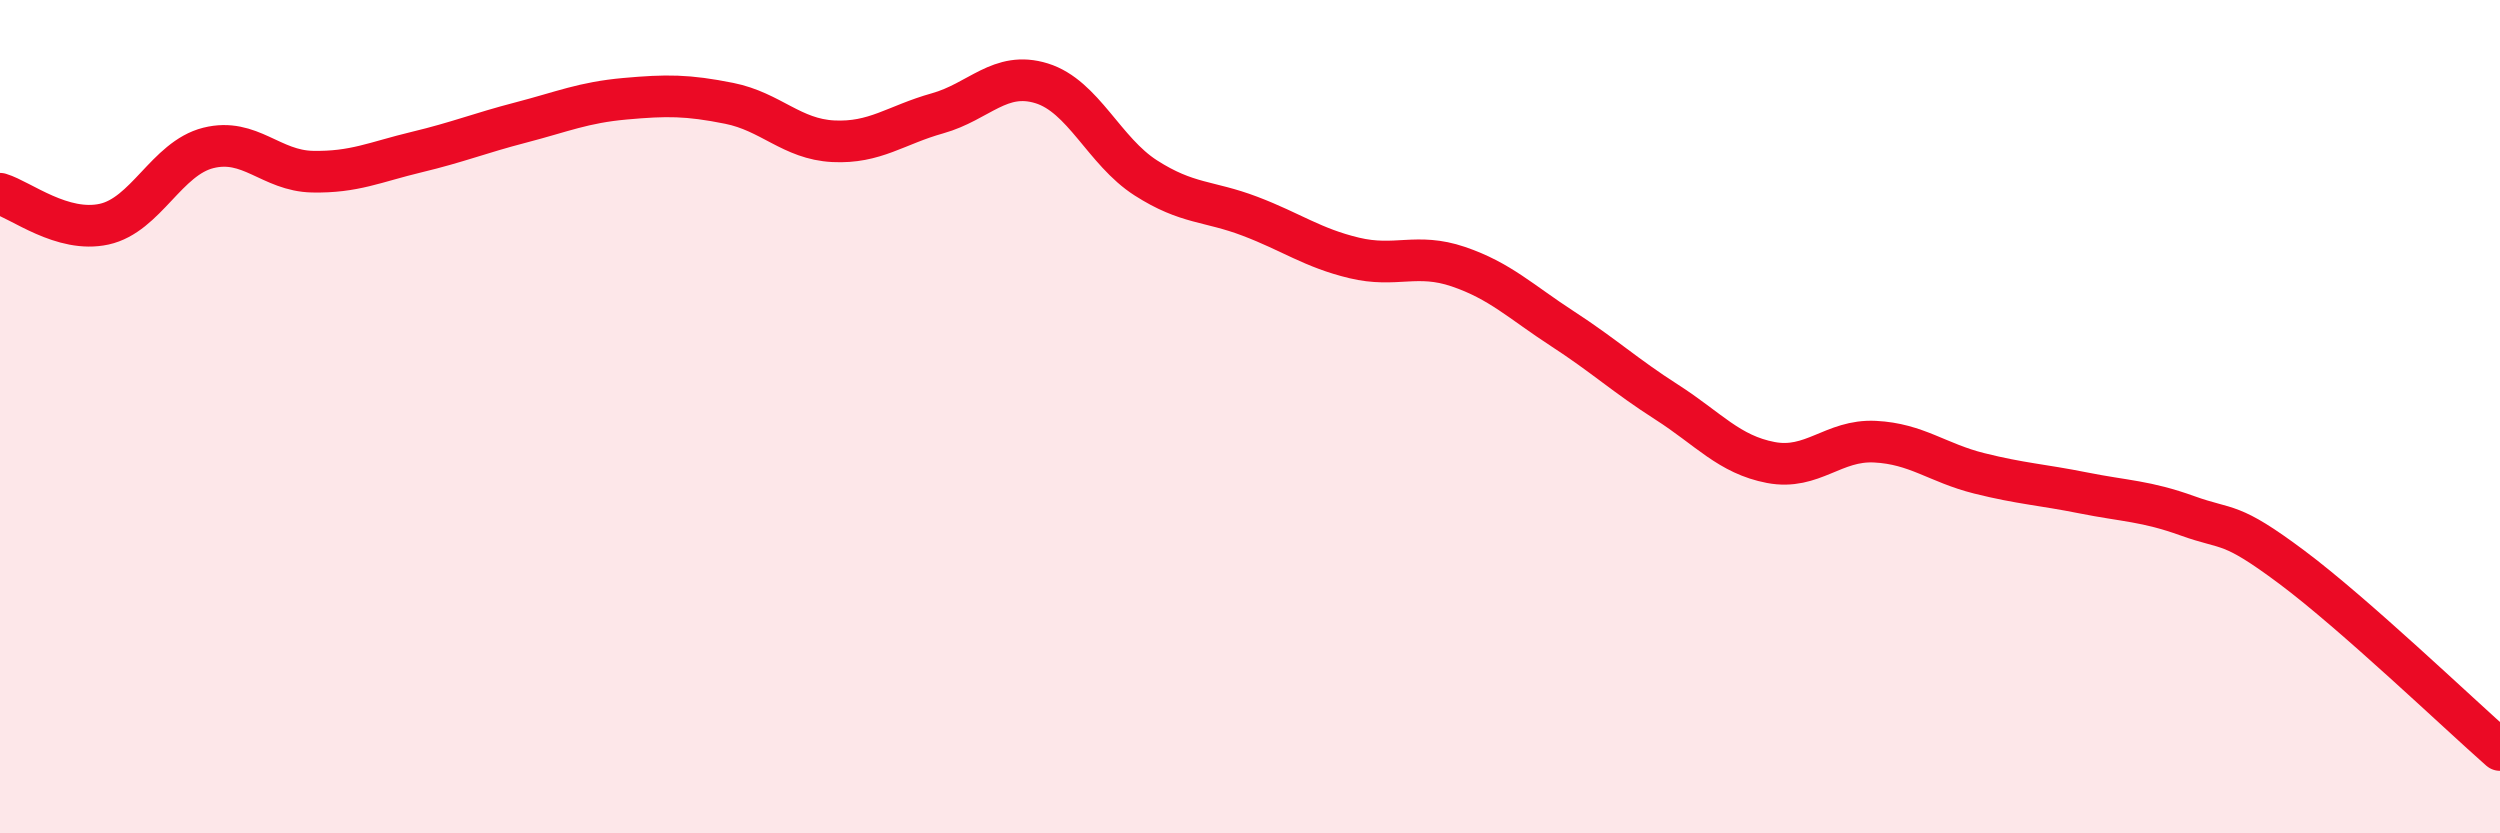
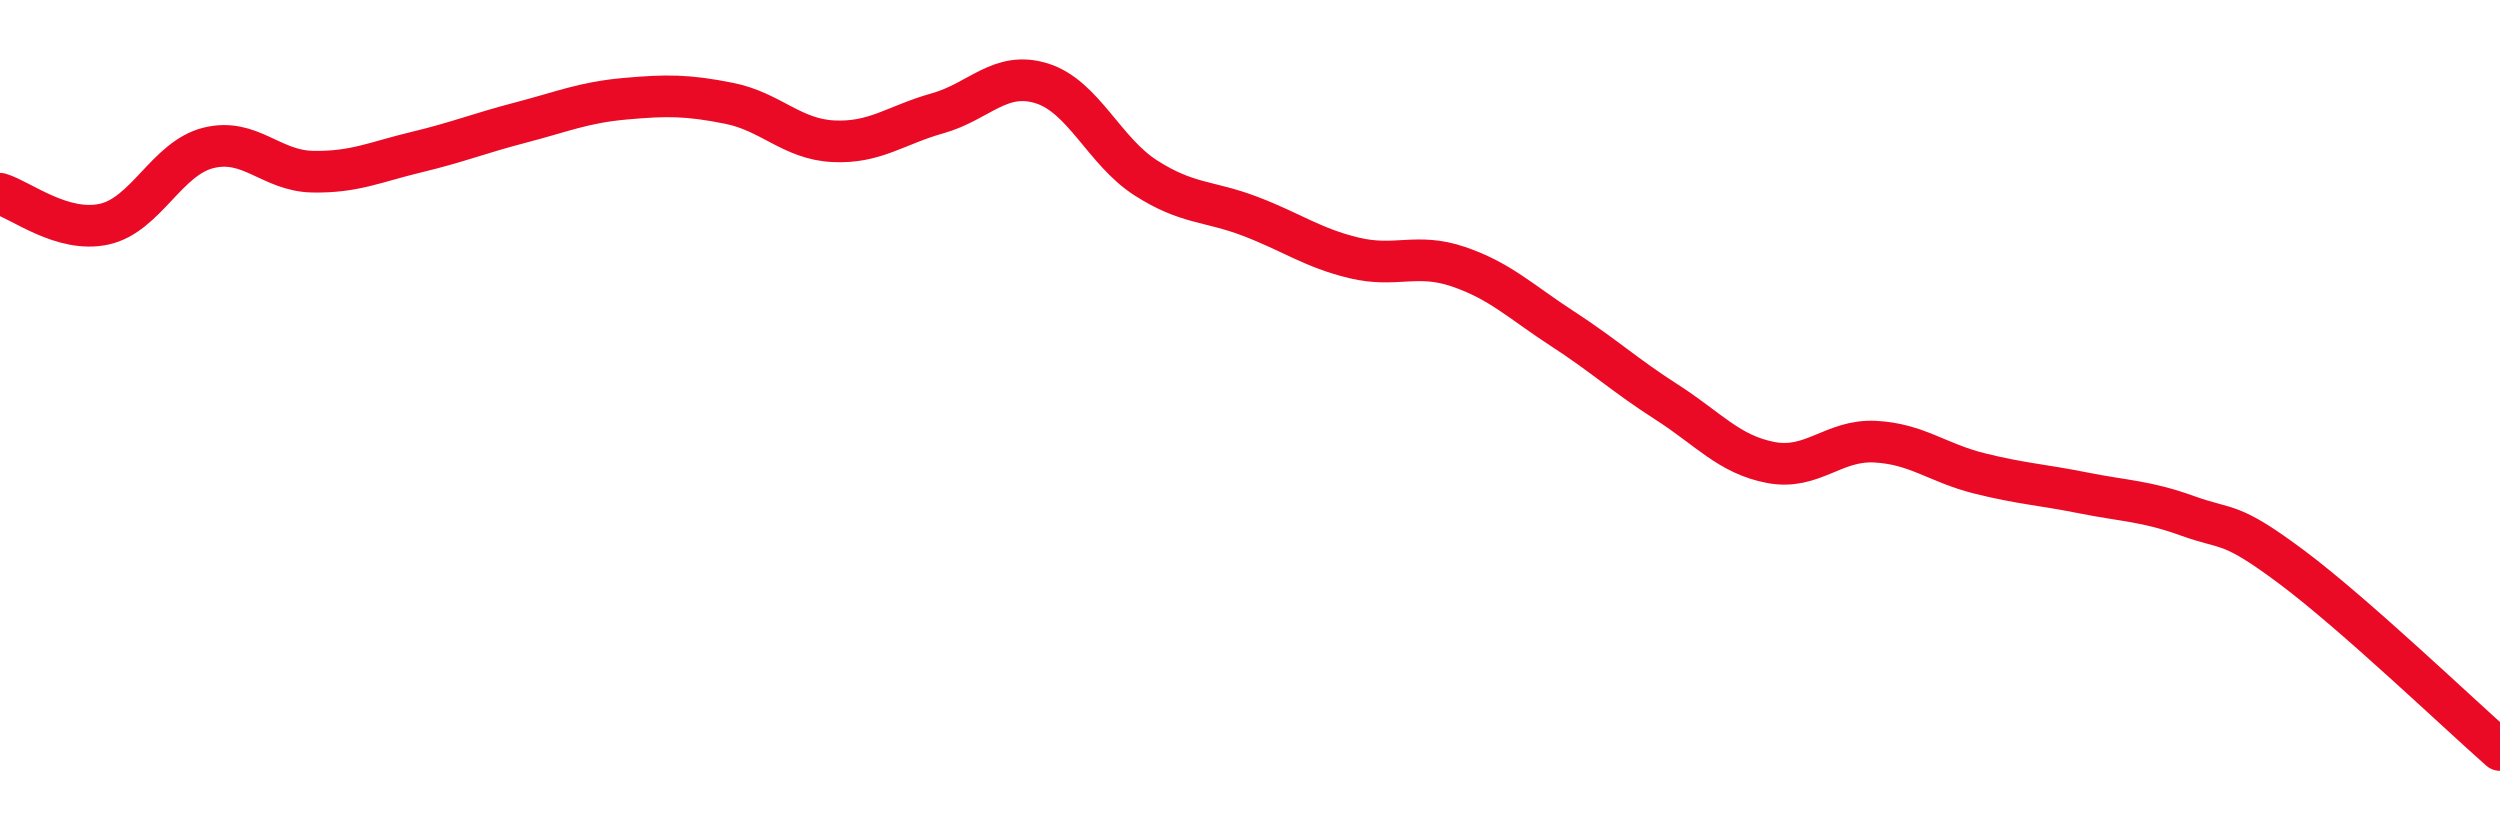
<svg xmlns="http://www.w3.org/2000/svg" width="60" height="20" viewBox="0 0 60 20">
-   <path d="M 0,4.65 C 0.5,4.8 1.5,5.6 2.5,5.38 C 3.5,5.16 4,3.8 5,3.55 C 6,3.3 6.5,4.1 7.5,4.12 C 8.5,4.14 9,3.89 10,3.65 C 11,3.41 11.5,3.2 12.5,2.94 C 13.5,2.68 14,2.46 15,2.37 C 16,2.28 16.5,2.28 17.5,2.48 C 18.5,2.68 19,3.34 20,3.39 C 21,3.44 21.5,3 22.5,2.72 C 23.5,2.44 24,1.69 25,2 C 26,2.31 26.5,3.63 27.5,4.27 C 28.5,4.91 29,4.81 30,5.19 C 31,5.57 31.5,5.95 32.5,6.19 C 33.5,6.43 34,6.06 35,6.4 C 36,6.74 36.5,7.24 37.5,7.89 C 38.5,8.54 39,9.01 40,9.65 C 41,10.29 41.5,10.91 42.5,11.1 C 43.5,11.29 44,10.55 45,10.6 C 46,10.65 46.5,11.11 47.5,11.36 C 48.5,11.61 49,11.63 50,11.83 C 51,12.03 51.5,12.02 52.5,12.38 C 53.5,12.74 53.5,12.49 55,13.61 C 56.5,14.73 59,17.12 60,18L60 20L0 20Z" fill="#EB0A25" opacity="0.1" stroke-linecap="round" stroke-linejoin="round" />
  <path d="M 0,4.65 C 0.5,4.8 1.5,5.6 2.5,5.38 C 3.5,5.16 4,3.8 5,3.55 C 6,3.3 6.5,4.1 7.5,4.12 C 8.5,4.14 9,3.89 10,3.65 C 11,3.41 11.5,3.2 12.5,2.94 C 13.5,2.68 14,2.46 15,2.37 C 16,2.28 16.5,2.28 17.5,2.48 C 18.5,2.68 19,3.34 20,3.39 C 21,3.44 21.5,3 22.5,2.72 C 23.5,2.44 24,1.69 25,2 C 26,2.31 26.5,3.63 27.5,4.27 C 28.5,4.91 29,4.81 30,5.19 C 31,5.57 31.5,5.95 32.5,6.19 C 33.5,6.43 34,6.06 35,6.4 C 36,6.74 36.5,7.24 37.5,7.89 C 38.5,8.54 39,9.01 40,9.65 C 41,10.29 41.5,10.91 42.5,11.1 C 43.5,11.29 44,10.55 45,10.6 C 46,10.65 46.5,11.11 47.5,11.36 C 48.5,11.61 49,11.63 50,11.83 C 51,12.03 51.5,12.02 52.5,12.38 C 53.5,12.74 53.5,12.49 55,13.61 C 56.5,14.73 59,17.12 60,18" stroke="#EB0A25" stroke-width="1" fill="none" stroke-linecap="round" stroke-linejoin="round" />
</svg>